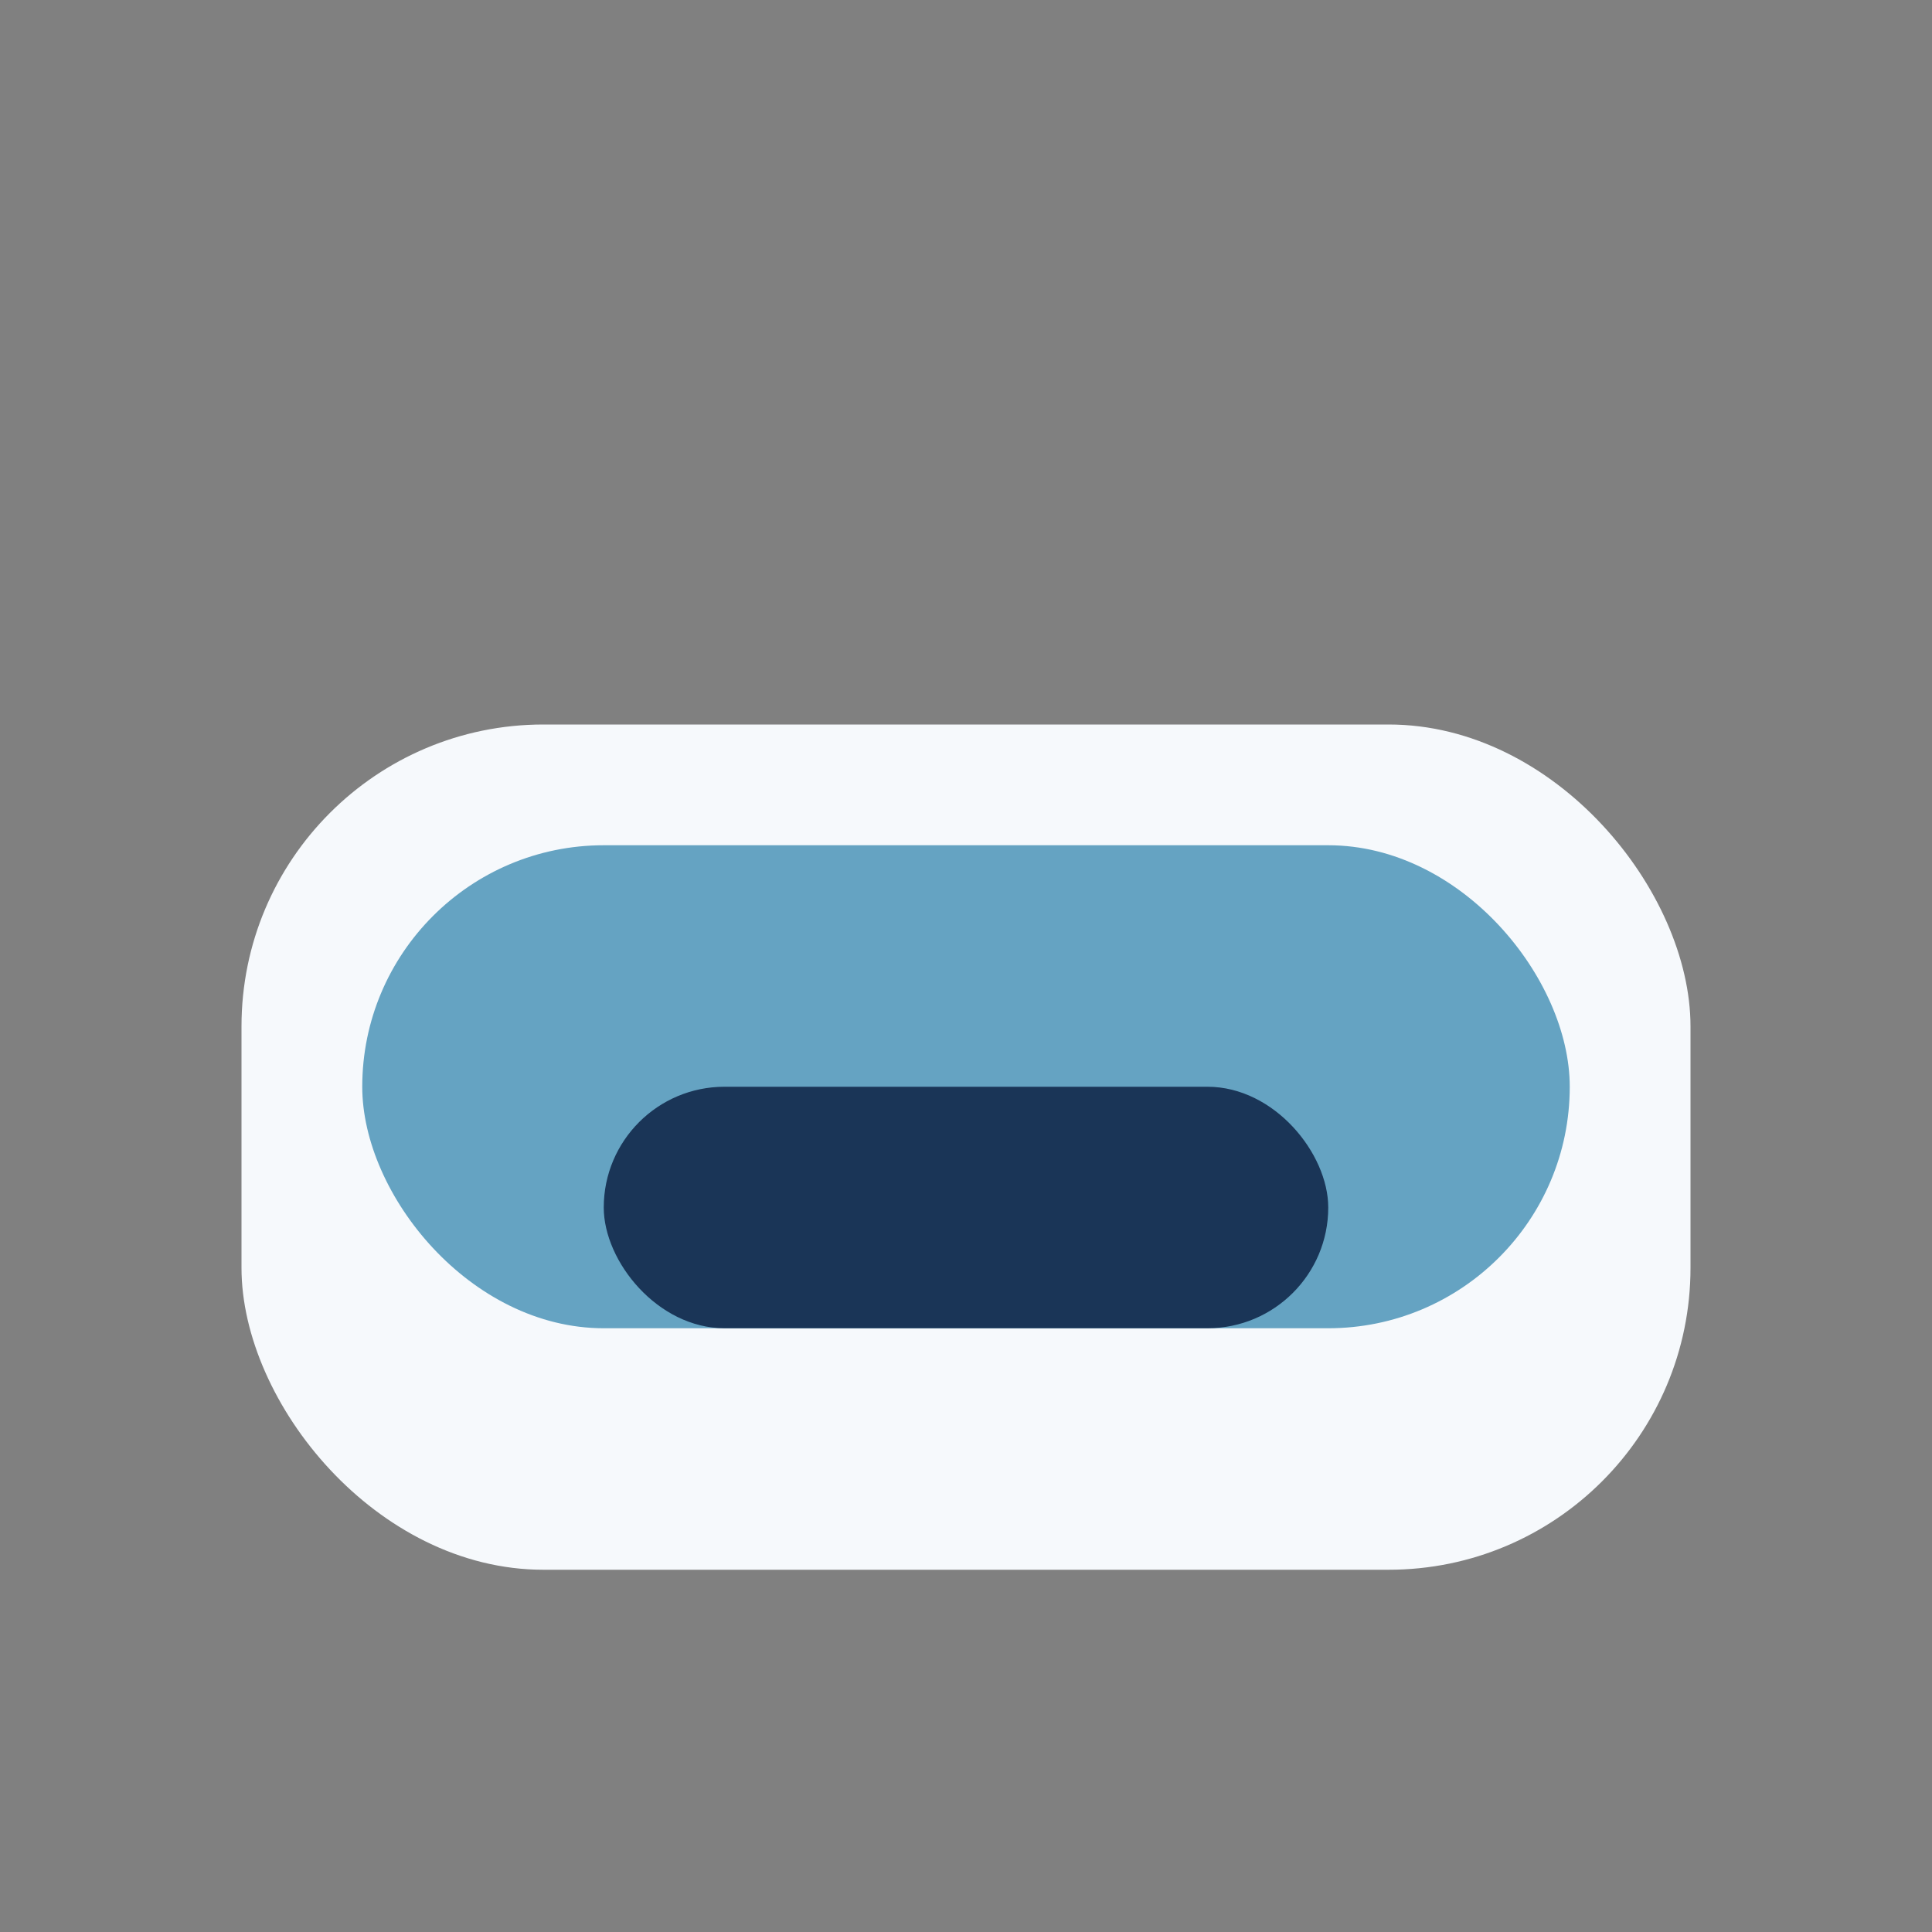
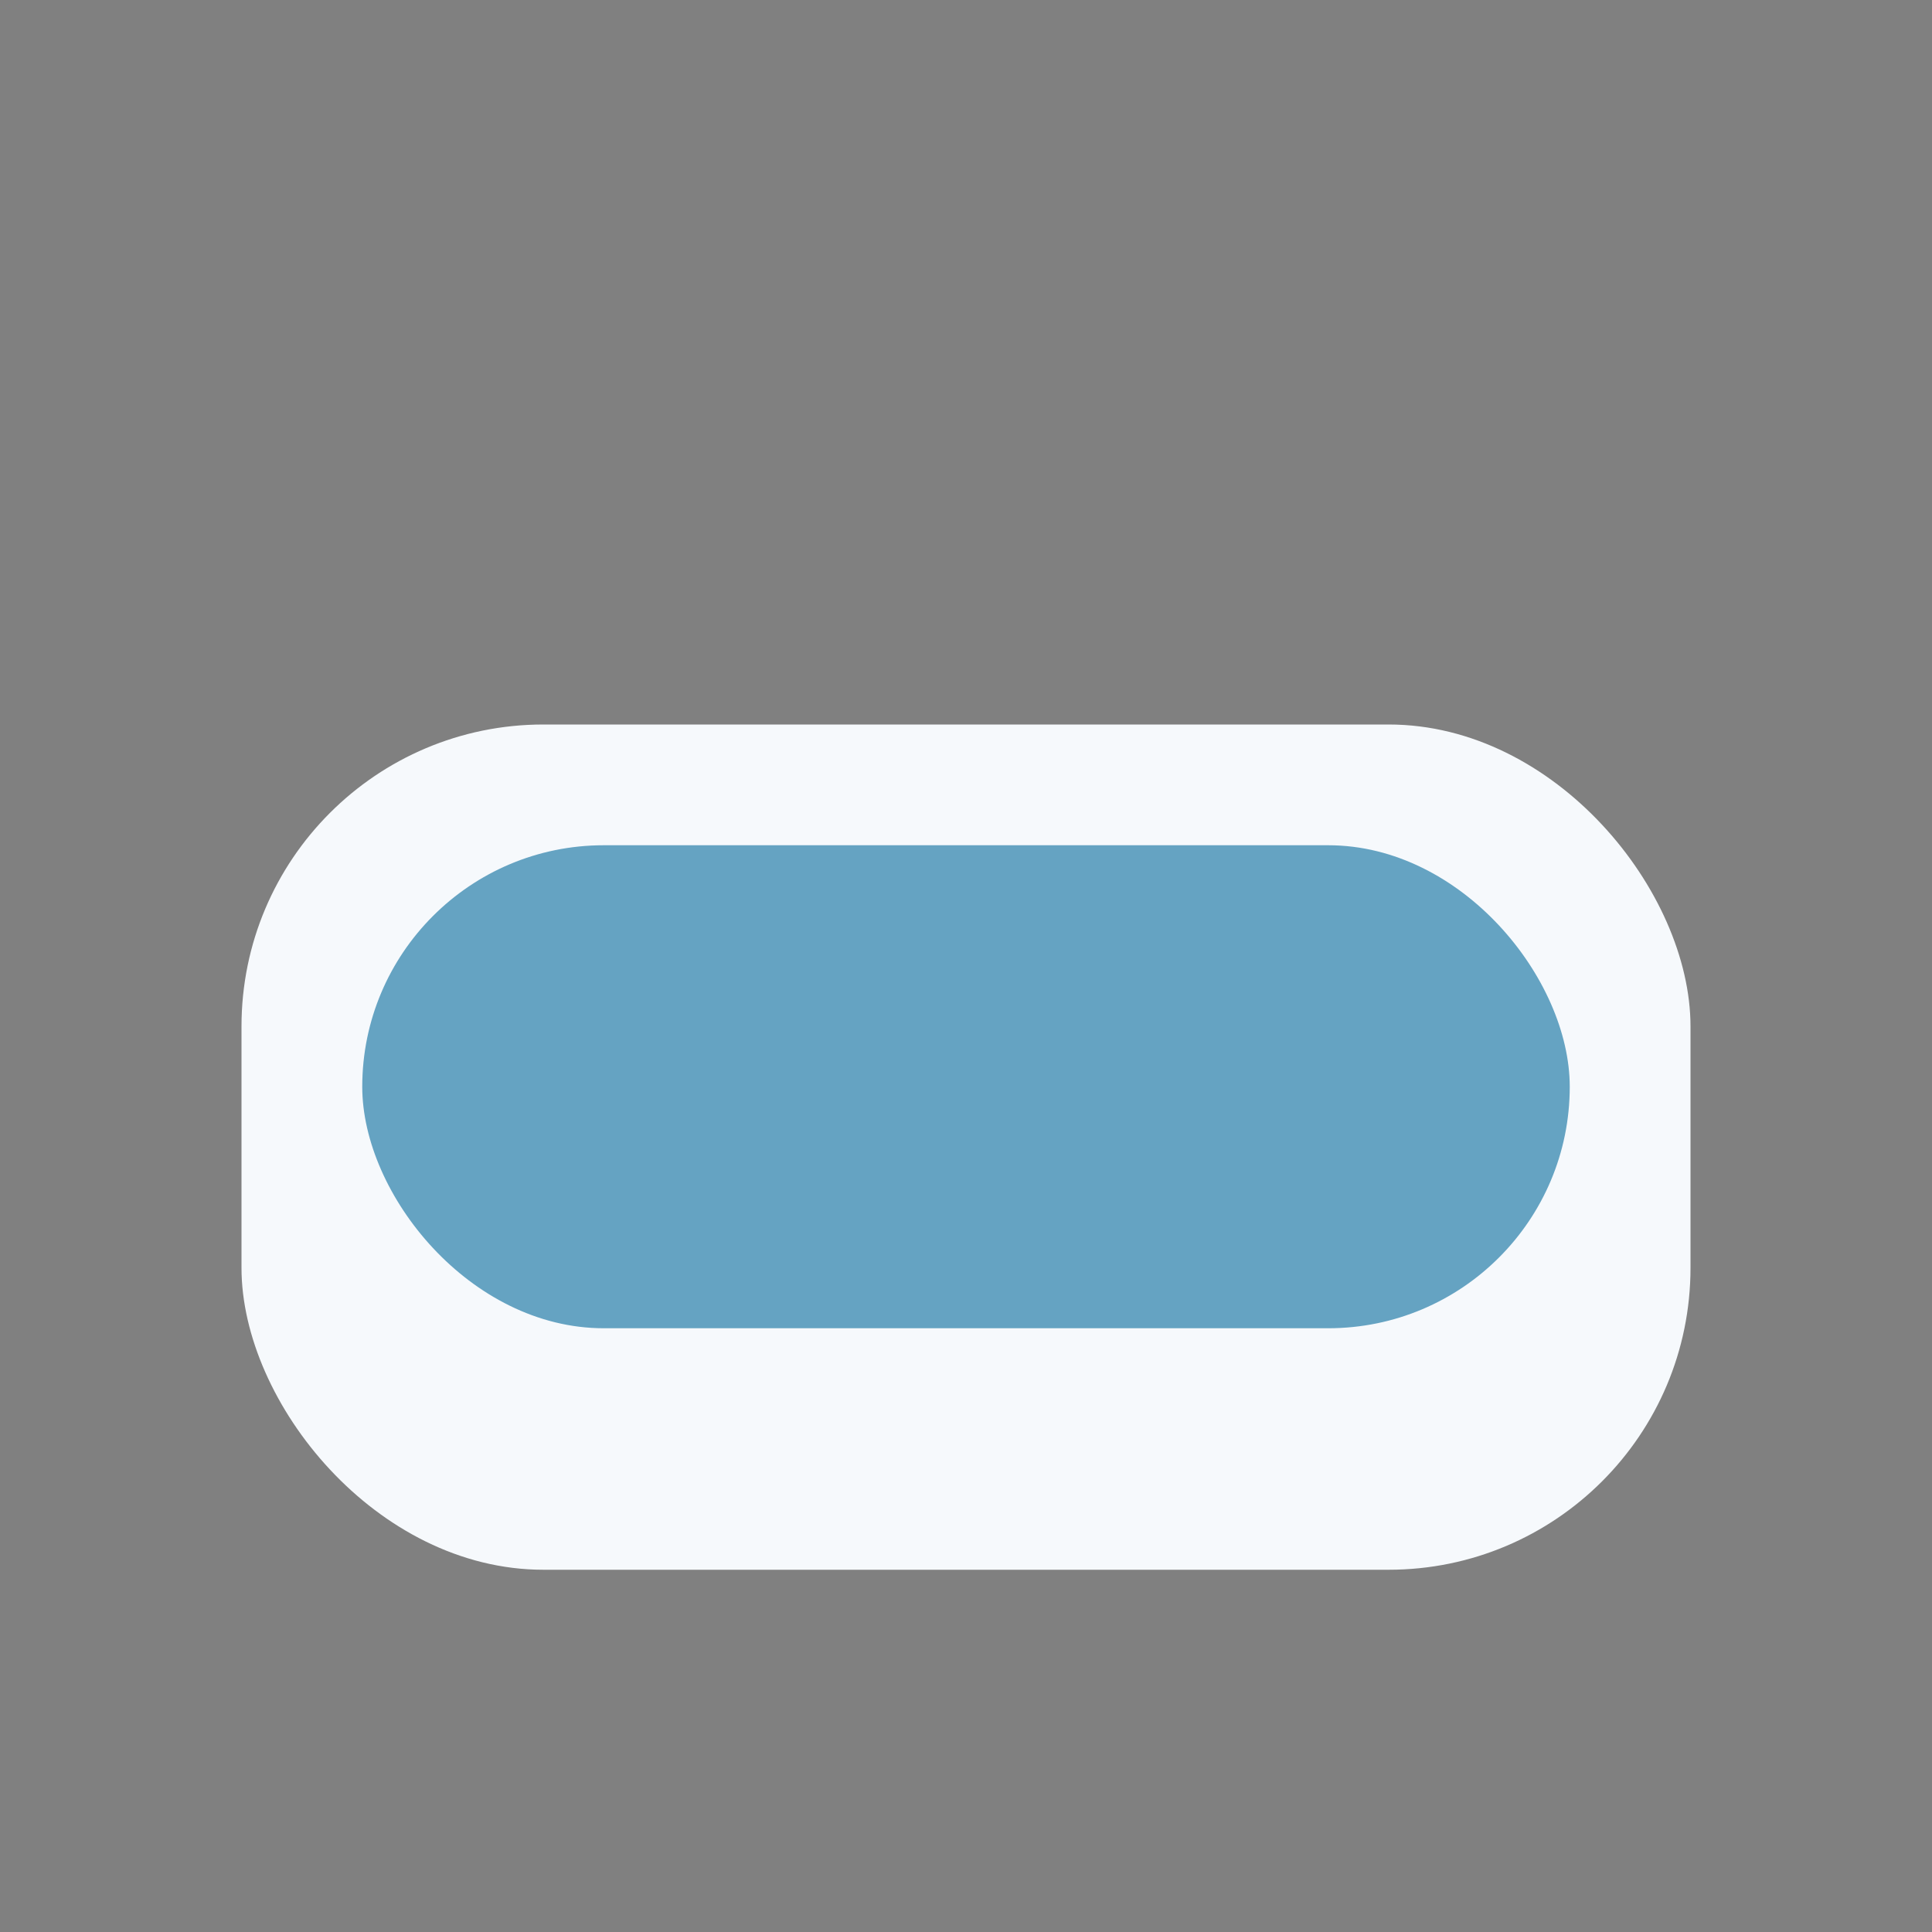
<svg xmlns="http://www.w3.org/2000/svg" width="32" height="32" viewBox="0 0 32 32">
  <rect x="0" y="0" width="32" height="32" fill="#808080" stroke="none" />
  <rect x="4" y="12" width="24" height="14" rx="5" fill="#F6F9FC" />
  <rect x="6" y="14" width="20" height="8" rx="4" fill="#65A3C2" />
-   <rect x="10" y="18" width="12" height="4" rx="2" fill="#1A3557" />
</svg>